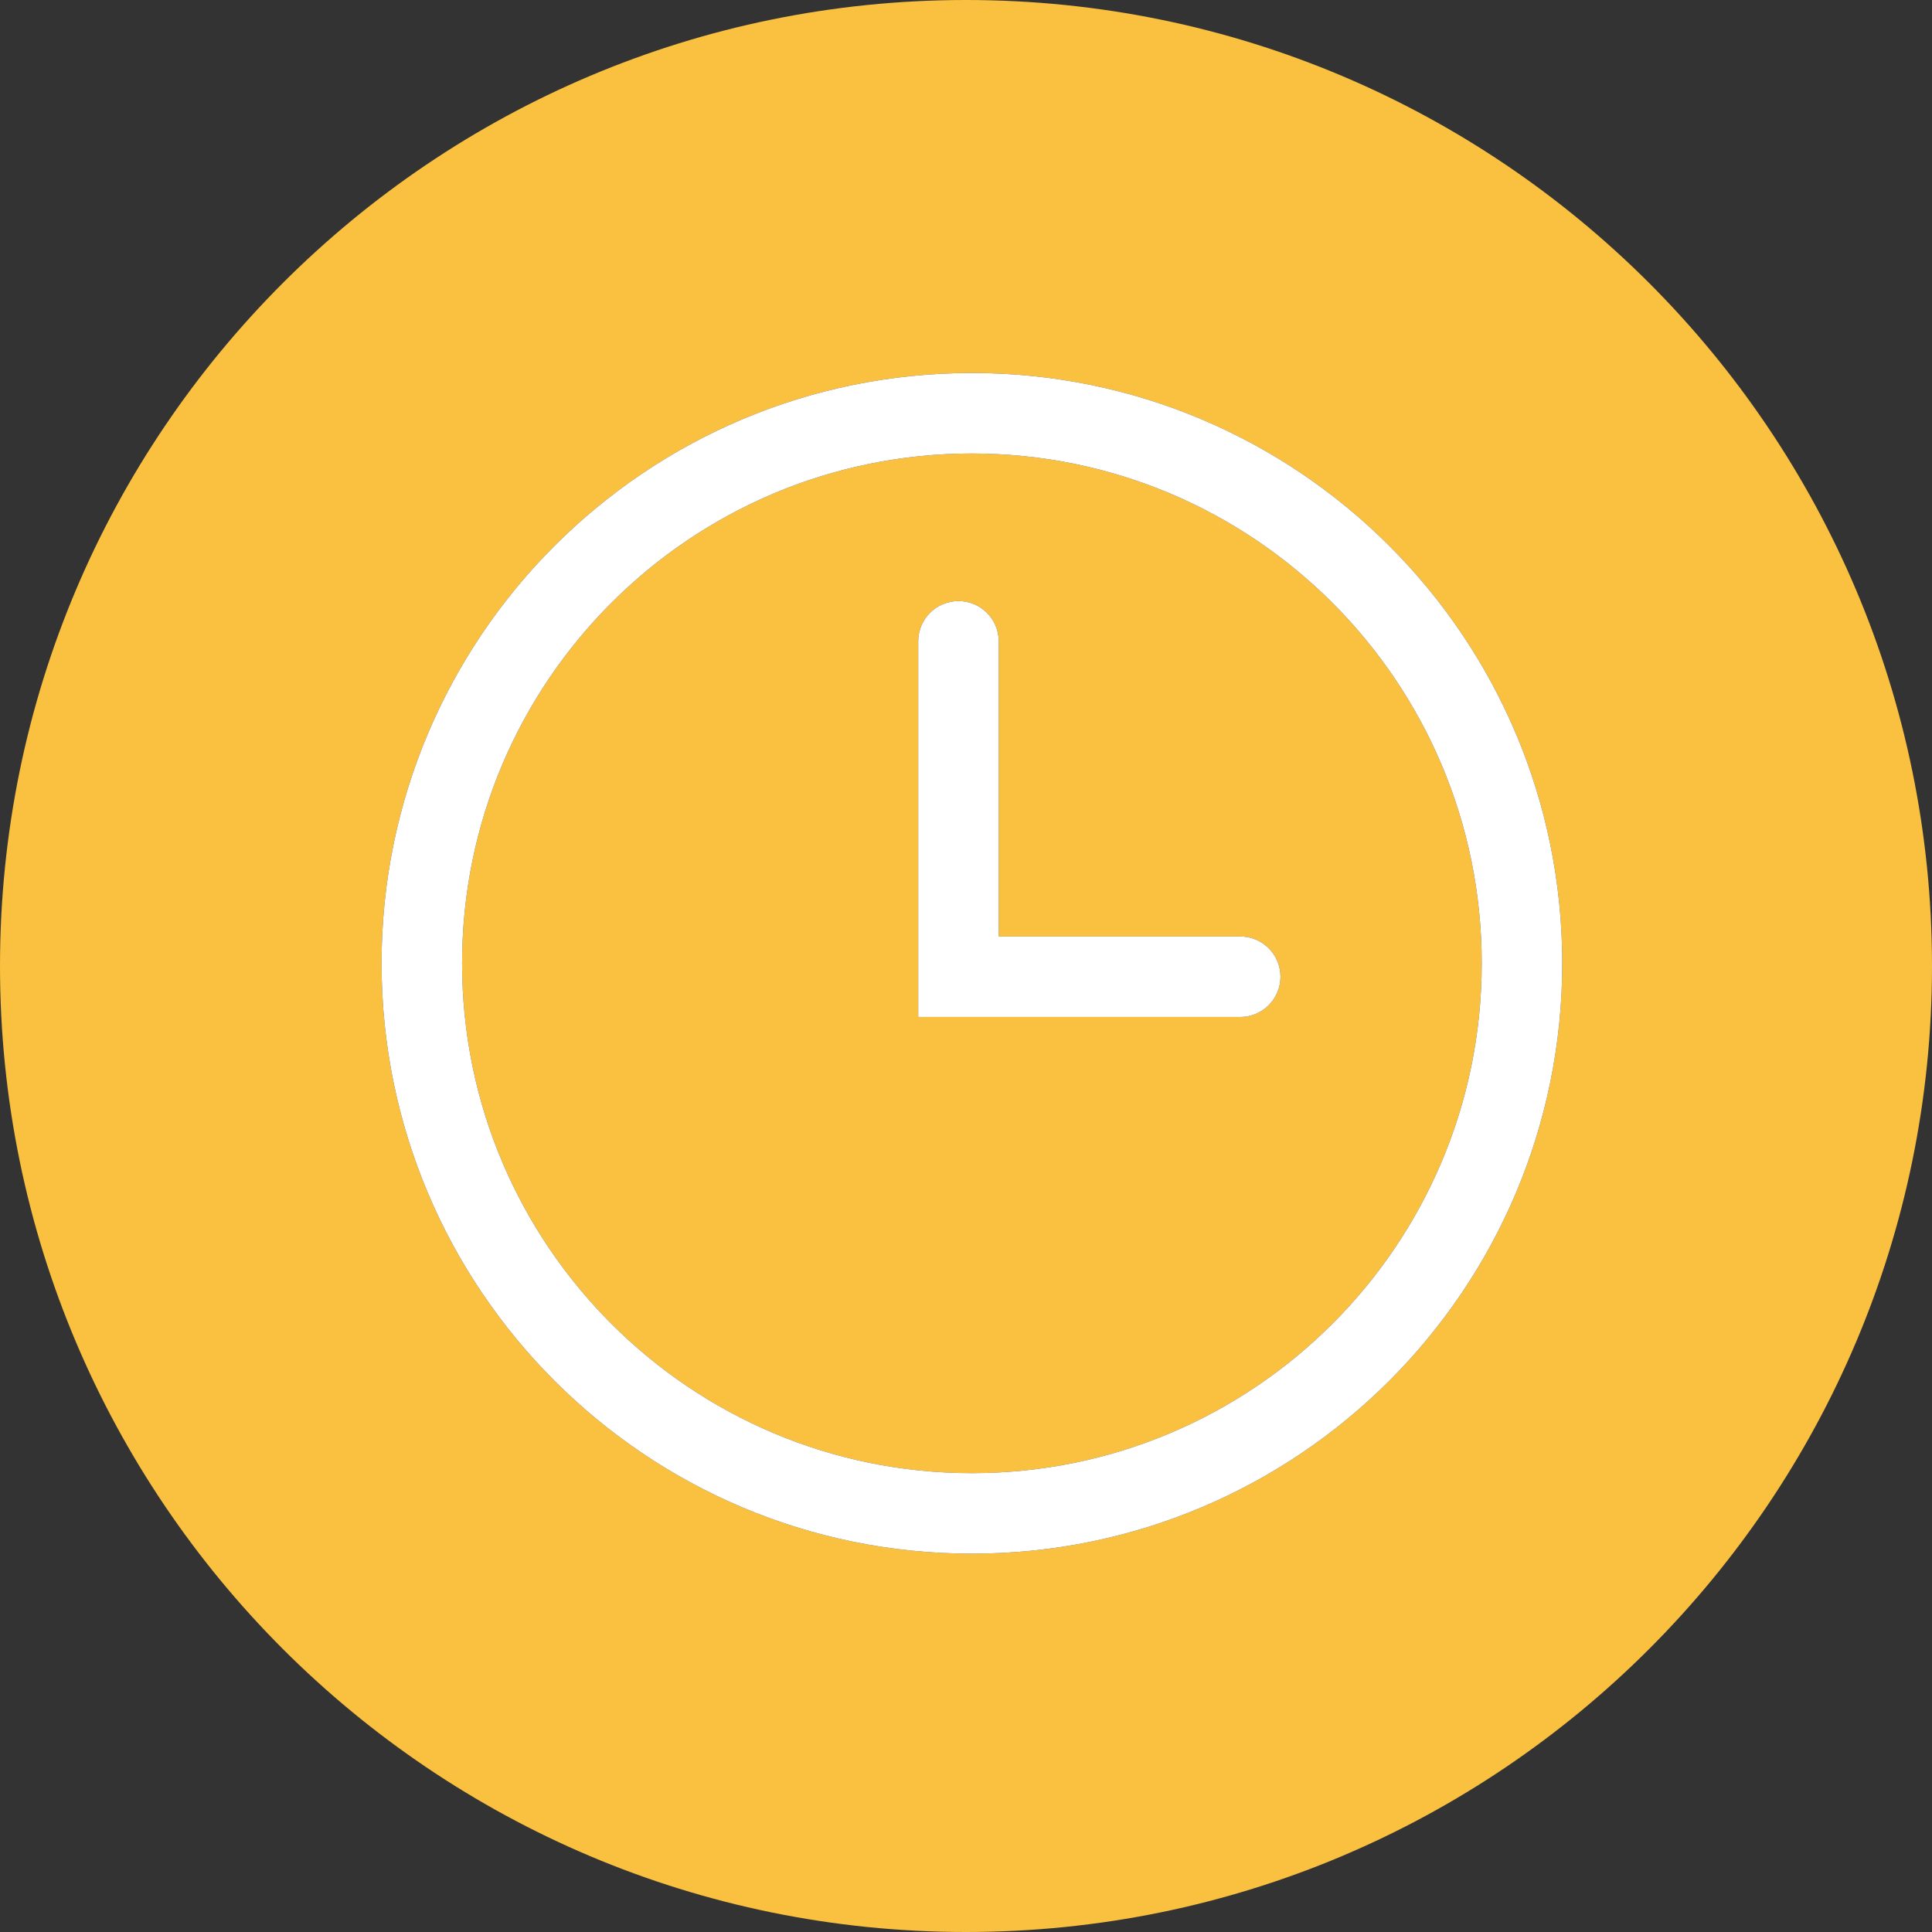
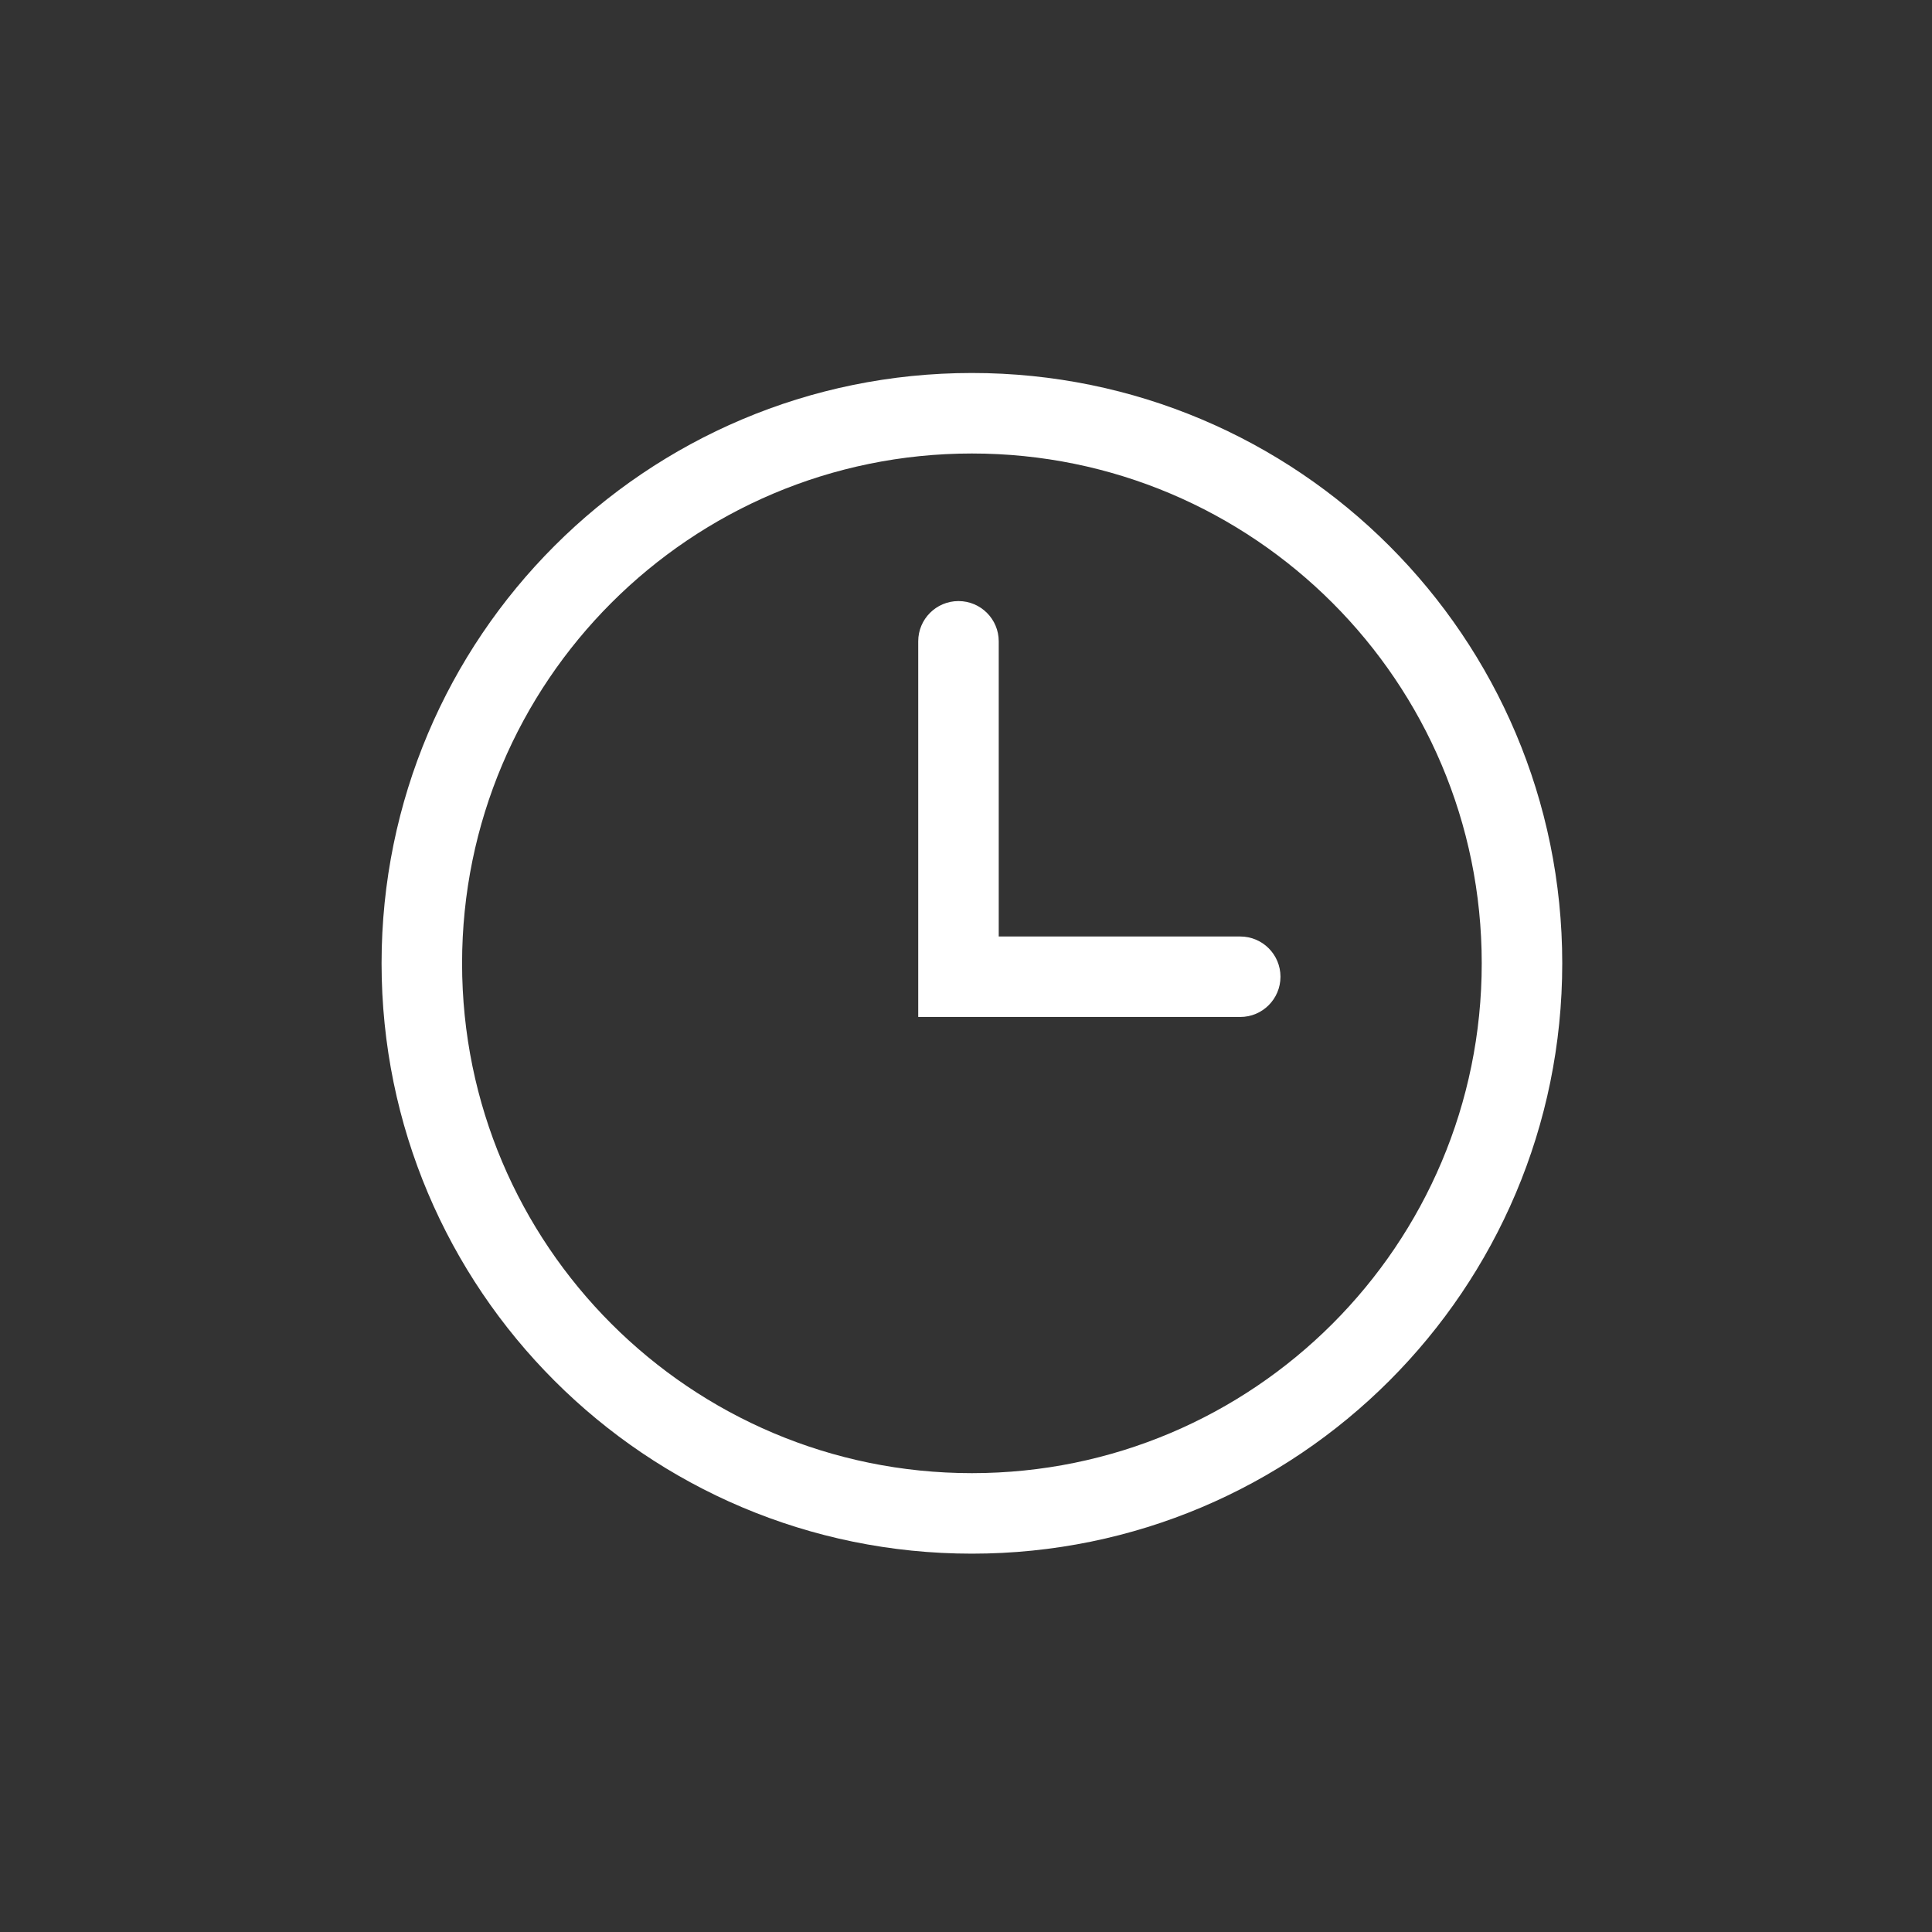
<svg xmlns="http://www.w3.org/2000/svg" width="70px" height="70px" viewBox="0 0 70 70" version="1.1">
  <rect x="0" y="0" width="70" height="70" fill="#333333" stroke="none" />
  <script />
  <title>pack3_clock</title>
  <desc>Created with Sketch.</desc>
  <g id="pack3_clock" stroke="none" stroke-width="1" fill="none" fill-rule="evenodd">
-     <path d="M35,70 C15.67,70 0,54.33 0,35 C0,15.67 15.67,0 35,0 C54.33,0 70,15.67 70,35 C70,54.33 54.33,70 35,70 Z M35.214,13.514 C23.401,13.514 13.825,23.09 13.825,34.903 C13.825,46.716 23.401,56.292 35.214,56.292 C47.027,56.292 56.603,46.716 56.603,34.903 C56.603,23.09 47.027,13.514 35.214,13.514 Z M35.214,53.375 C25.012,53.375 16.742,45.105 16.742,34.903 C16.742,24.701 25.012,16.431 35.214,16.431 C45.416,16.431 53.686,24.701 53.686,34.903 C53.686,45.105 45.416,53.375 35.214,53.375 Z M44.936,33.931 L36.186,33.931 L36.186,23.236 C36.186,22.431 35.533,21.778 34.728,21.778 C33.922,21.778 33.269,22.431 33.269,23.236 L33.269,36.847 L44.936,36.847 C45.742,36.847 46.394,36.194 46.394,35.389 C46.394,34.583 45.742,33.931 44.936,33.931 L44.936,33.931 Z" id="fill" fill="#fac040" fill-rule="nonzero" opacity="1" />
    <path d="M35.214,13.514 C23.401,13.514 13.825,23.09 13.825,34.903 C13.825,46.716 23.401,56.292 35.214,56.292 C47.027,56.292 56.603,46.716 56.603,34.903 C56.603,23.09 47.027,13.514 35.214,13.514 Z M35.214,53.375 C25.012,53.375 16.742,45.105 16.742,34.903 C16.742,24.701 25.012,16.431 35.214,16.431 C45.416,16.431 53.686,24.701 53.686,34.903 C53.686,45.105 45.416,53.375 35.214,53.375 Z M44.936,33.931 L36.186,33.931 L36.186,23.236 C36.186,22.431 35.533,21.778 34.728,21.778 C33.922,21.778 33.269,22.431 33.269,23.236 L33.269,36.847 L44.936,36.847 C45.742,36.847 46.394,36.194 46.394,35.389 C46.394,34.583 45.742,33.931 44.936,33.931 L44.936,33.931 Z" id="color" fill="#ffffff" fill-rule="nonzero" />
  </g>
  <script />
</svg>